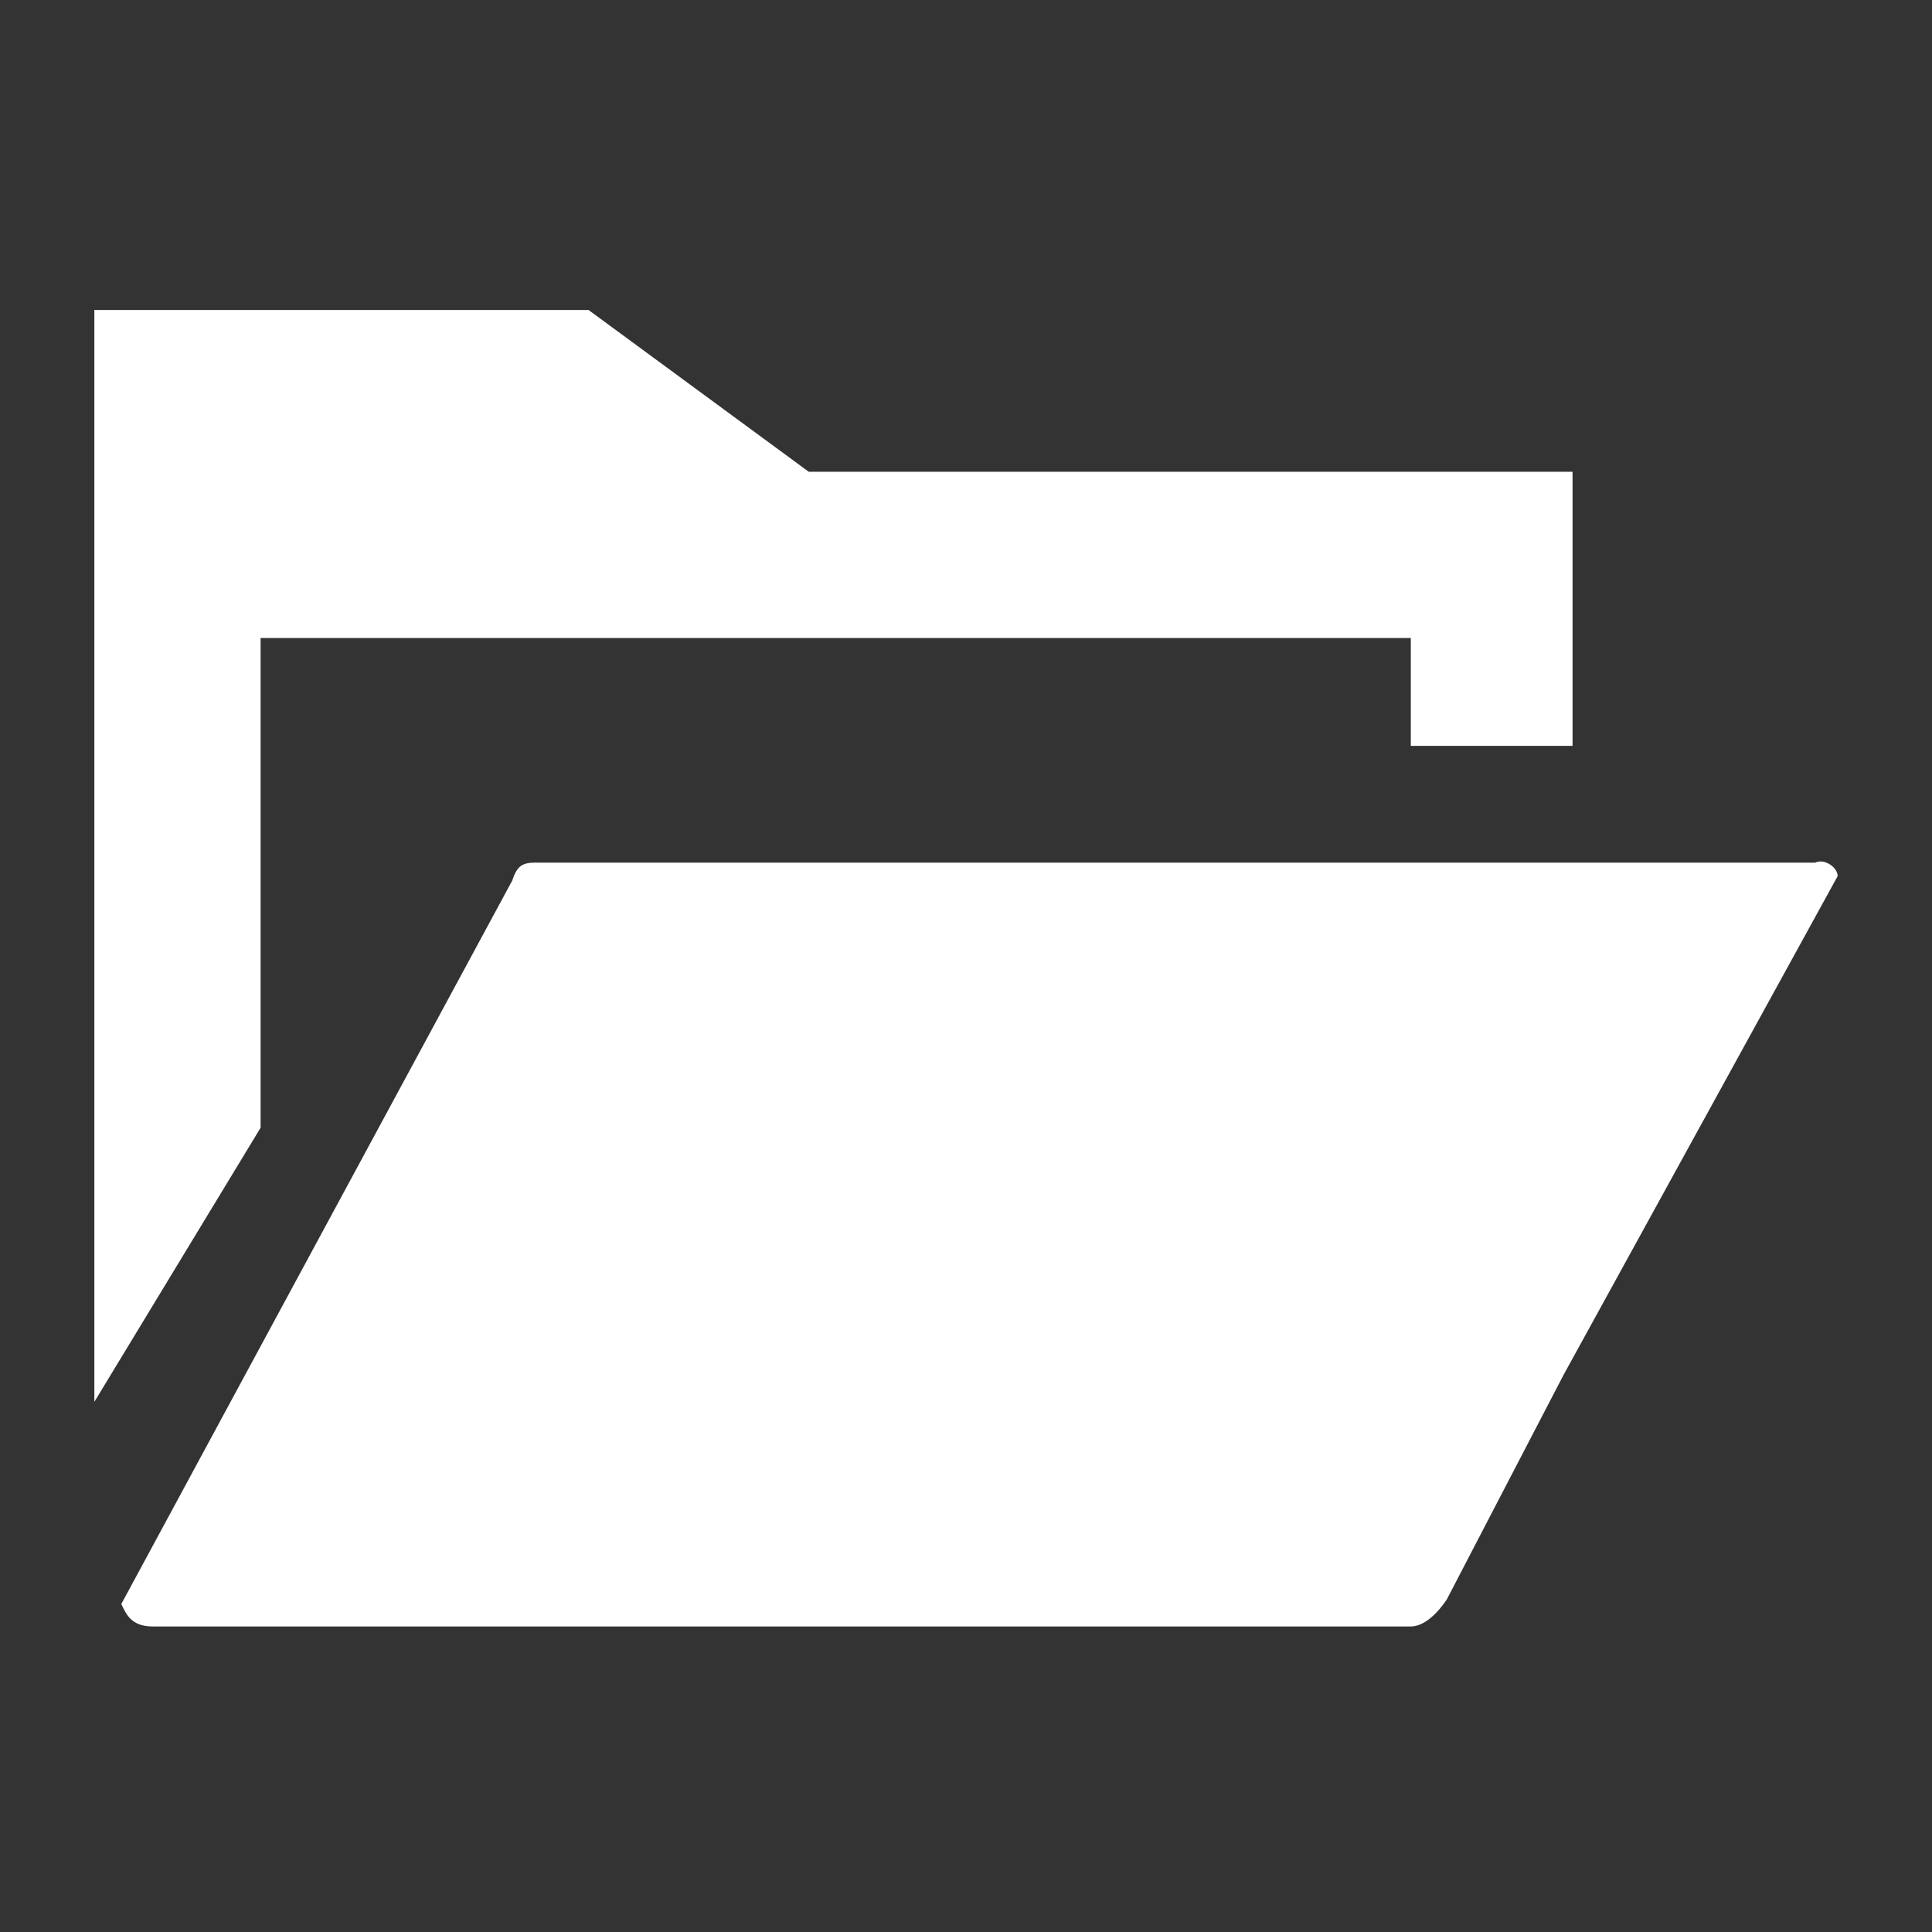
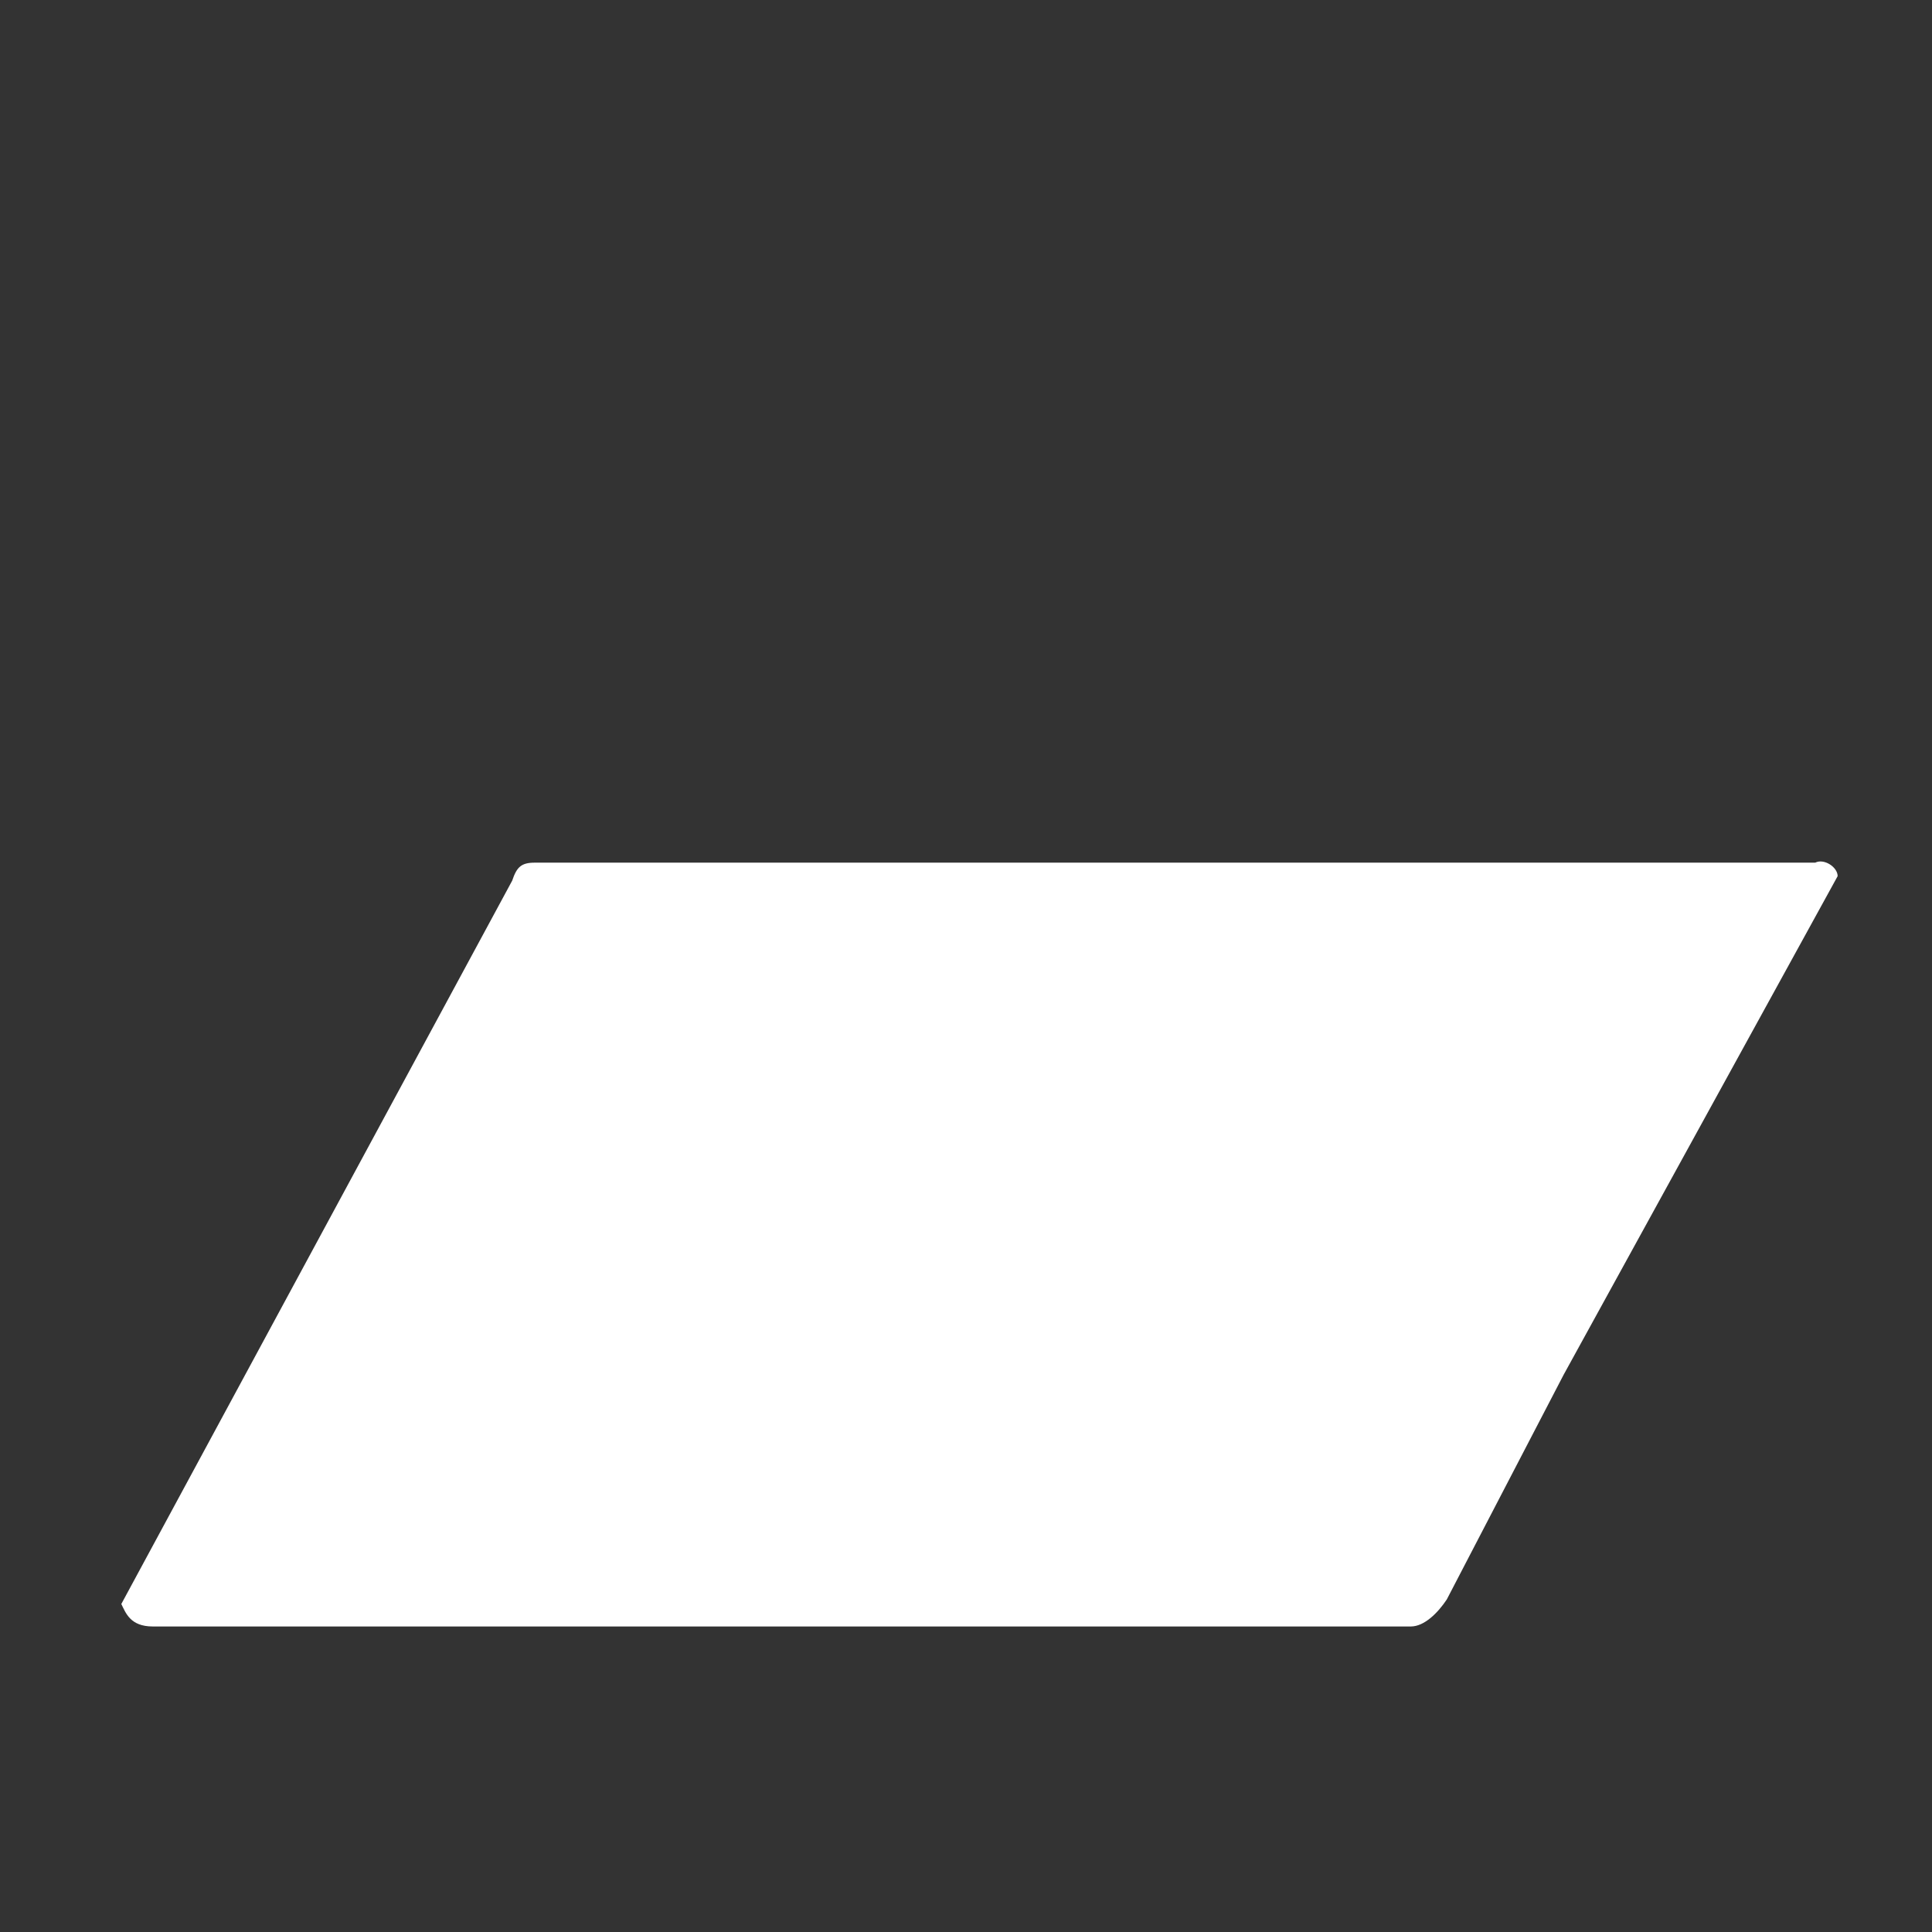
<svg xmlns="http://www.w3.org/2000/svg" version="1.1" id="レイヤー_1" x="0px" y="0px" viewBox="0 0 43 43" style="enable-background:new 0 0 43 43;" xml:space="preserve">
  <rect x="0" y="0" width="43" height="43" fill="#333333" stroke="none" />
  <style type="text/css">
	.st0{fill:#FFFFFF;}
</style>
  <g>
-     <polygon class="st0" points="18,10.5 13.1,6.9 2.1,6.9 2.1,10.2 2.1,10.7 2.1,31.2 5.8,25.1 5.8,14.2 31.4,14.2 31.4,16.6 35,16.6    35,10.5  " />
    <path class="st0" d="M40.9,19.5l-6.1,11.1l-2.6,5c-0.2,0.3-0.5,0.6-0.8,0.6h-28c-0.5,0-0.6-0.3-0.7-0.5v0c0,0,0,0,0,0l8.7-16.1   c0.1-0.3,0.2-0.4,0.5-0.4h28.5C40.6,19.1,40.9,19.3,40.9,19.5z" />
  </g>
</svg>